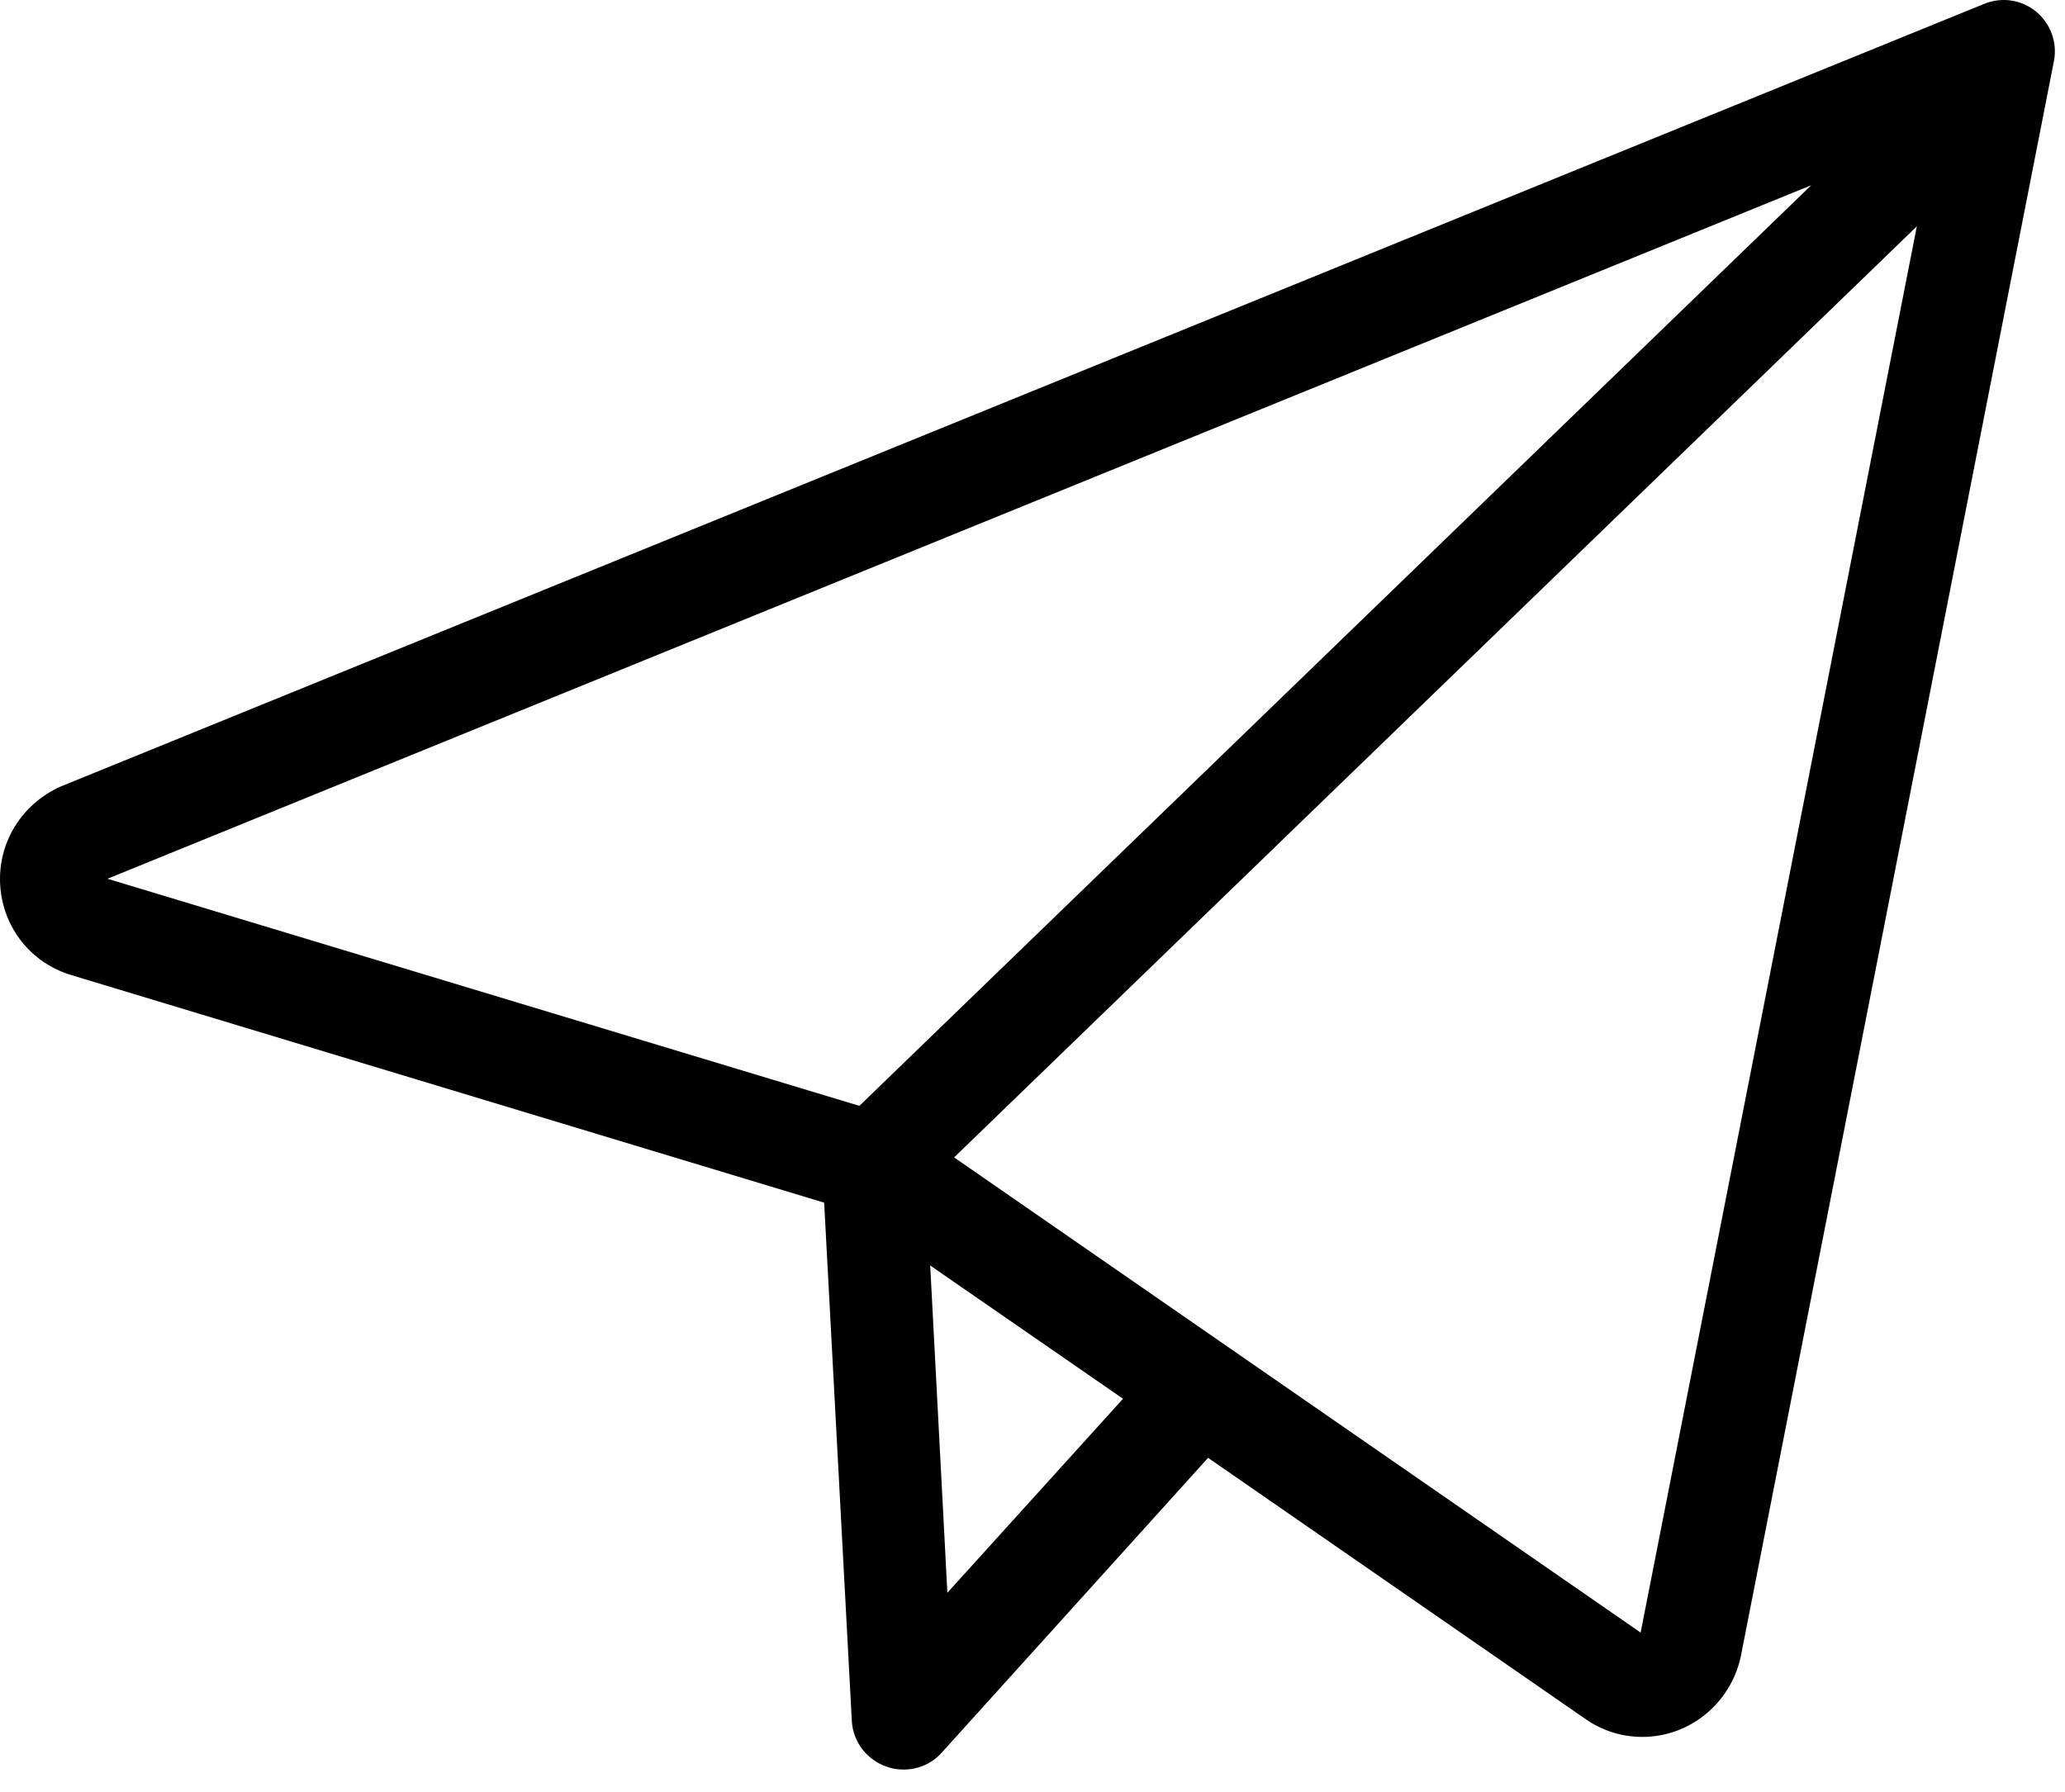
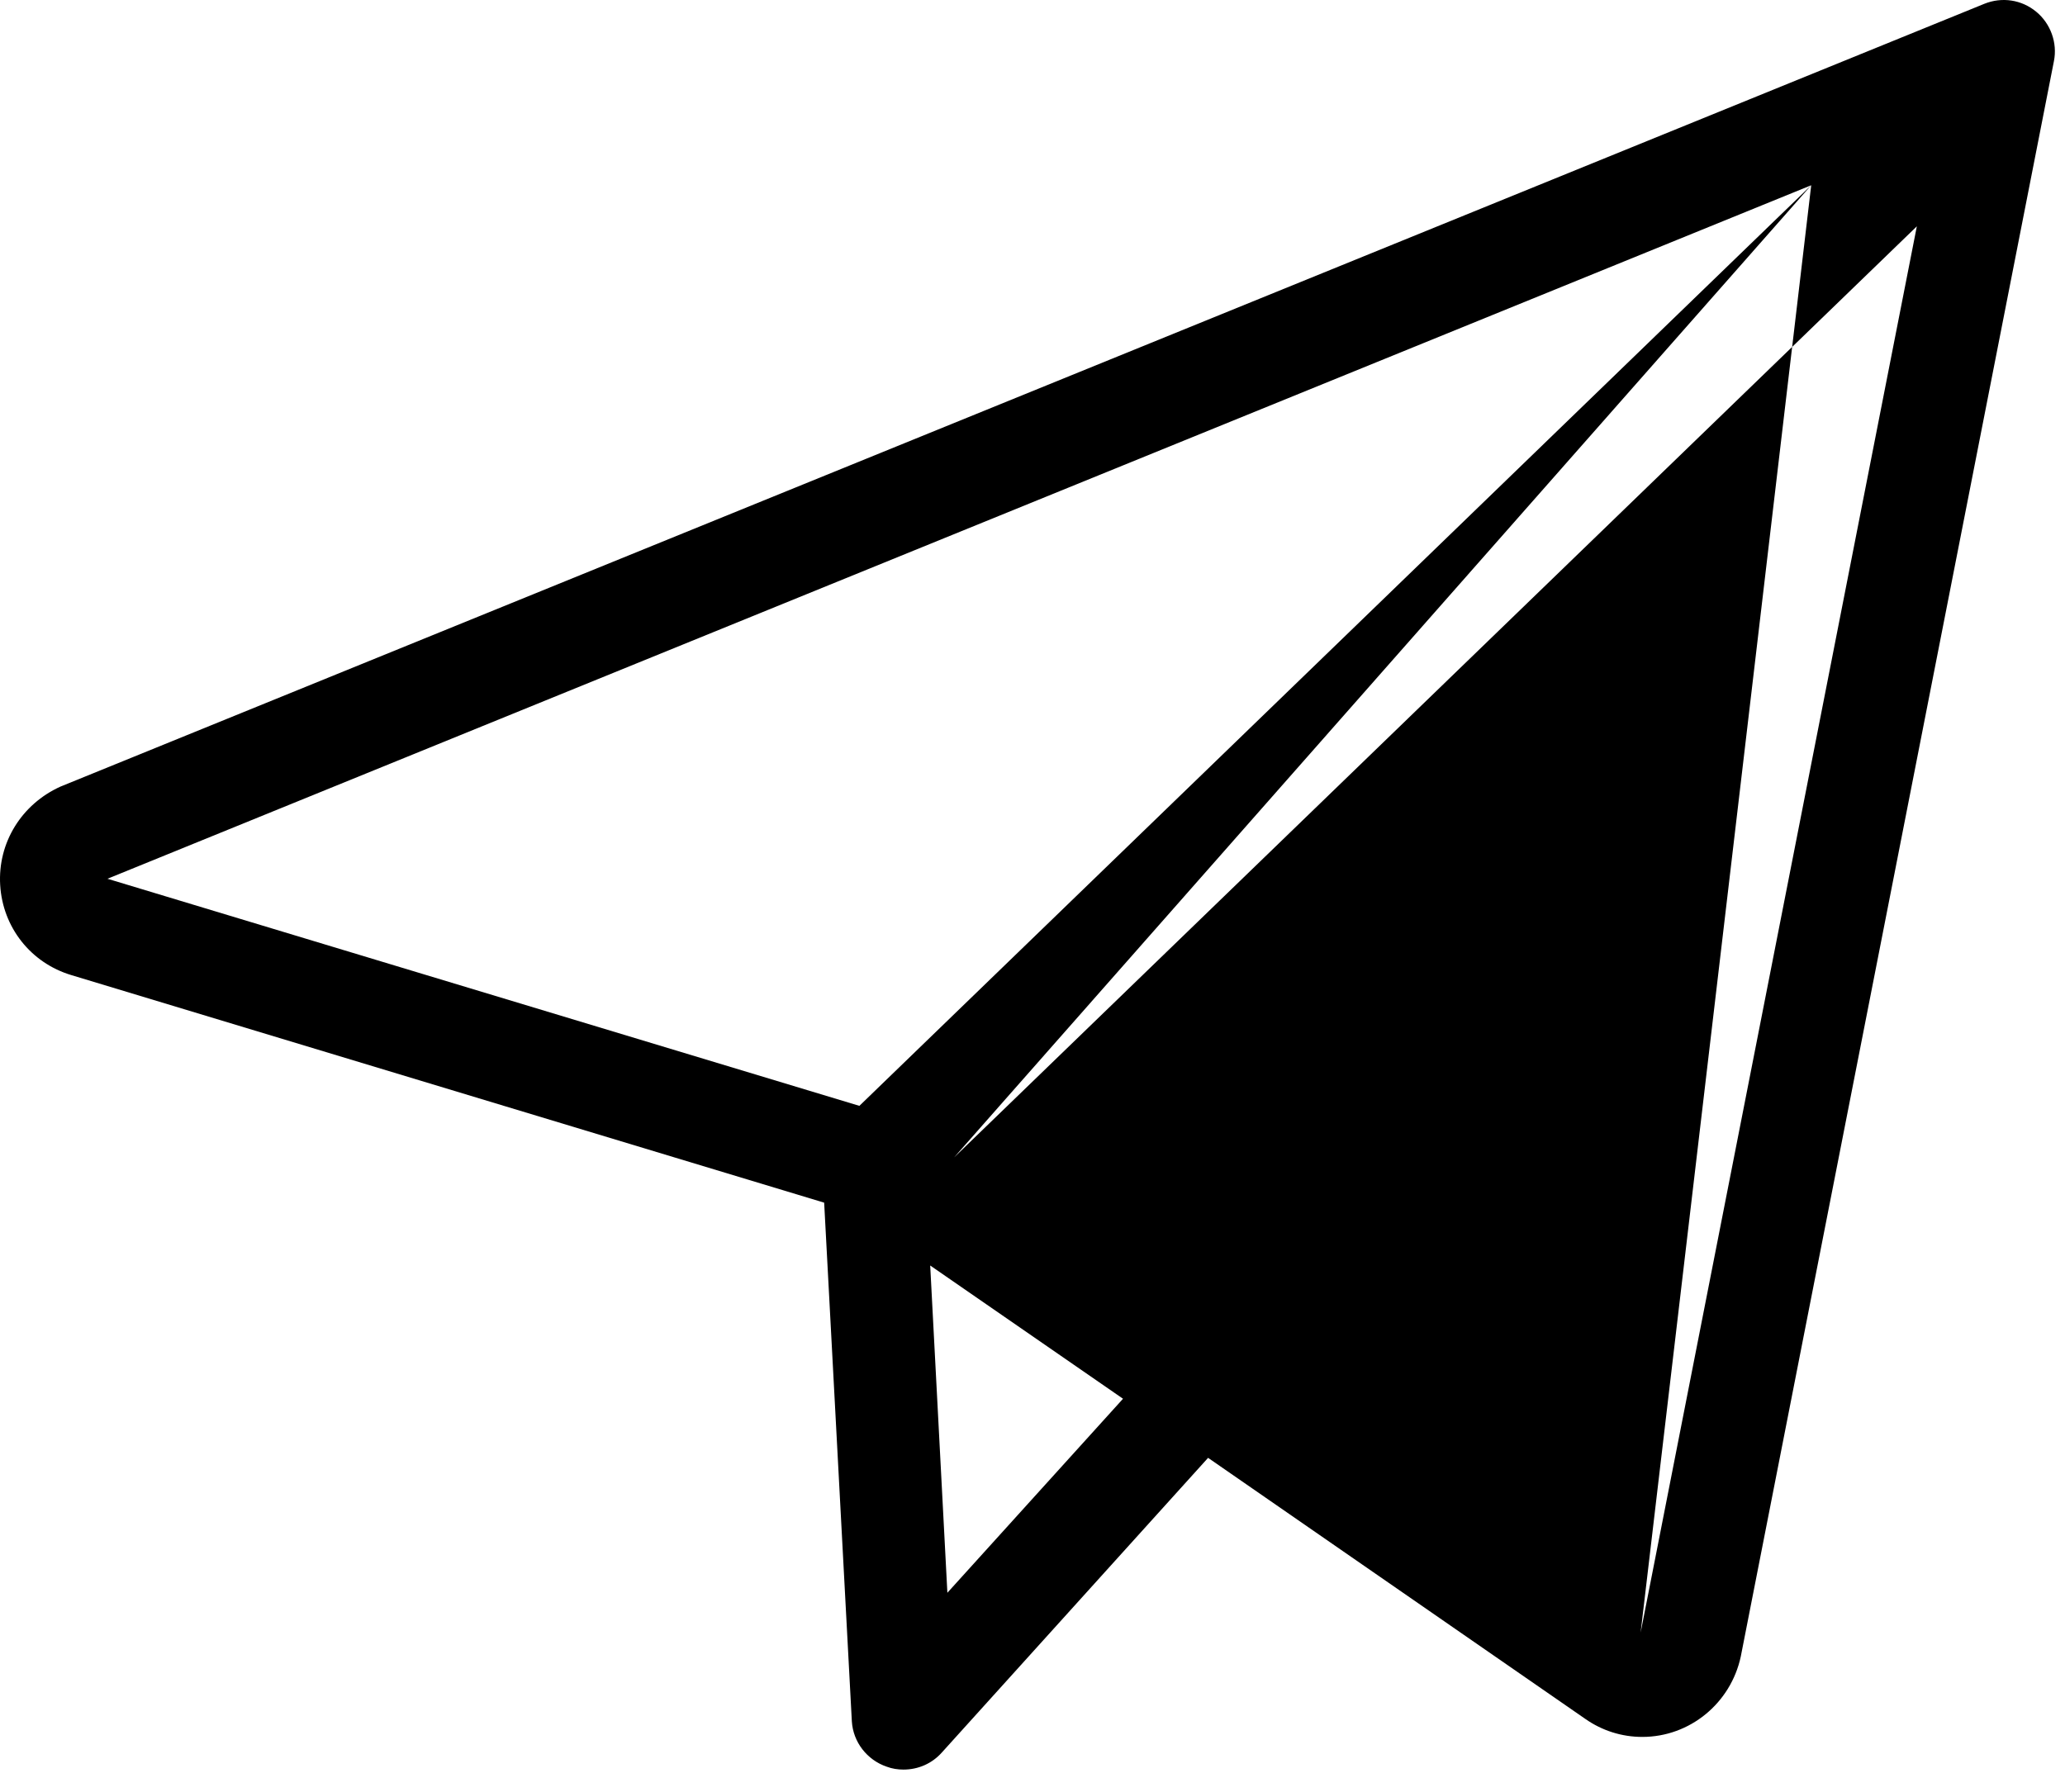
<svg xmlns="http://www.w3.org/2000/svg" width="91px" height="79px" viewBox="81 4257 91 79" version="1.1">
  <desc>Created with Sketch.</desc>
  <defs />
  <g id="Smart-Thinking" stroke="none" stroke-width="1" fill="none" fill-rule="evenodd" transform="translate(81, 4257)">
-     <path d="M79.816,8.166 L37.871,48.744 L4.736,38.734 L79.816,8.166 Z M72.299,71.961 L42.046,51.016 L84.471,9.976 L72.299,71.961 Z M41.749,70.206 L40.992,55.781 L49.489,61.654 L41.749,70.206 Z M0.008,39.01 C0.119,40.875 1.356,42.446 3.148,42.982 L36.319,53.011 L37.539,75.876 C37.594,76.781 38.204,77.575 39.072,77.871 C39.312,77.963 39.571,78 39.811,78 C40.457,78 41.067,77.741 41.509,77.243 L53.238,64.259 L69.861,75.766 C70.599,76.283 71.467,76.56 72.373,76.56 C74.46,76.56 76.27,75.082 76.713,73.013 L90.511,2.699 C90.676,1.886 90.362,1.036 89.734,0.519 C89.088,-0.017 88.22,-0.145 87.444,0.168 L2.668,34.67 C0.95,35.446 -0.103,37.145 0.008,39.01 L0.008,39.01 Z" id="Fill-1" fill="#000000" />
+     <path d="M79.816,8.166 L37.871,48.744 L4.736,38.734 L79.816,8.166 Z L42.046,51.016 L84.471,9.976 L72.299,71.961 Z M41.749,70.206 L40.992,55.781 L49.489,61.654 L41.749,70.206 Z M0.008,39.01 C0.119,40.875 1.356,42.446 3.148,42.982 L36.319,53.011 L37.539,75.876 C37.594,76.781 38.204,77.575 39.072,77.871 C39.312,77.963 39.571,78 39.811,78 C40.457,78 41.067,77.741 41.509,77.243 L53.238,64.259 L69.861,75.766 C70.599,76.283 71.467,76.56 72.373,76.56 C74.46,76.56 76.27,75.082 76.713,73.013 L90.511,2.699 C90.676,1.886 90.362,1.036 89.734,0.519 C89.088,-0.017 88.22,-0.145 87.444,0.168 L2.668,34.67 C0.95,35.446 -0.103,37.145 0.008,39.01 L0.008,39.01 Z" id="Fill-1" fill="#000000" />
  </g>
</svg>